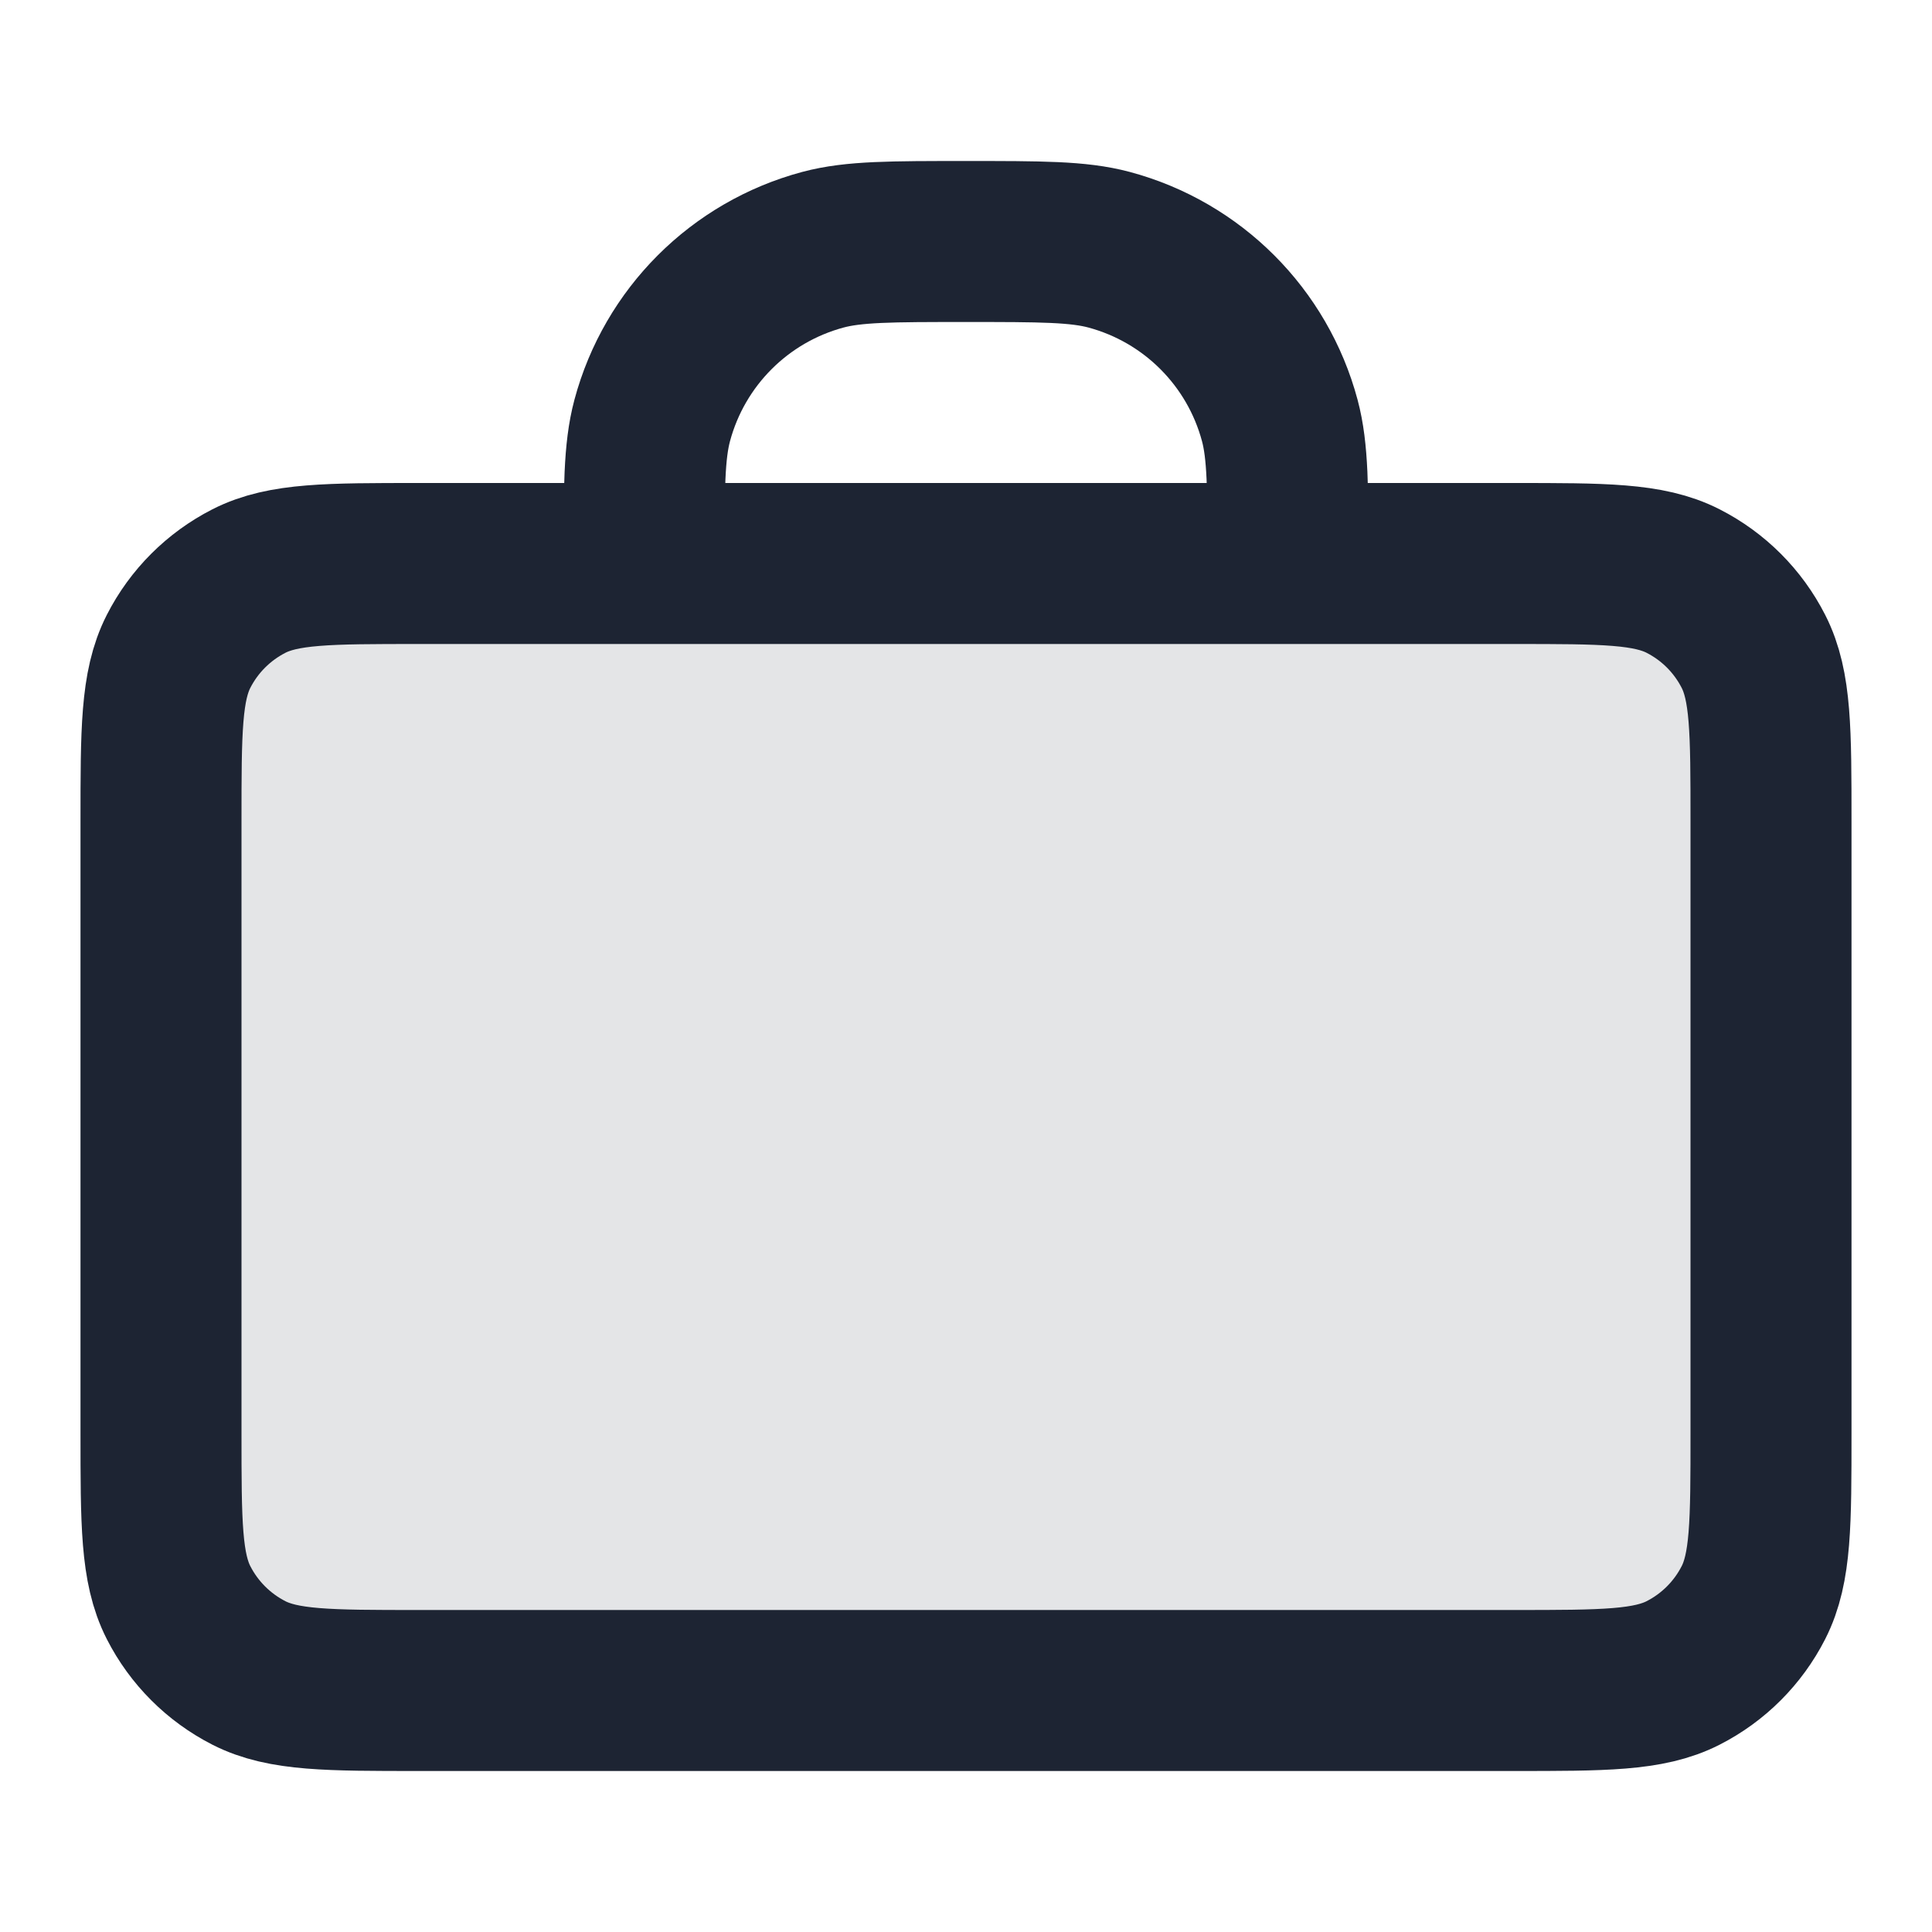
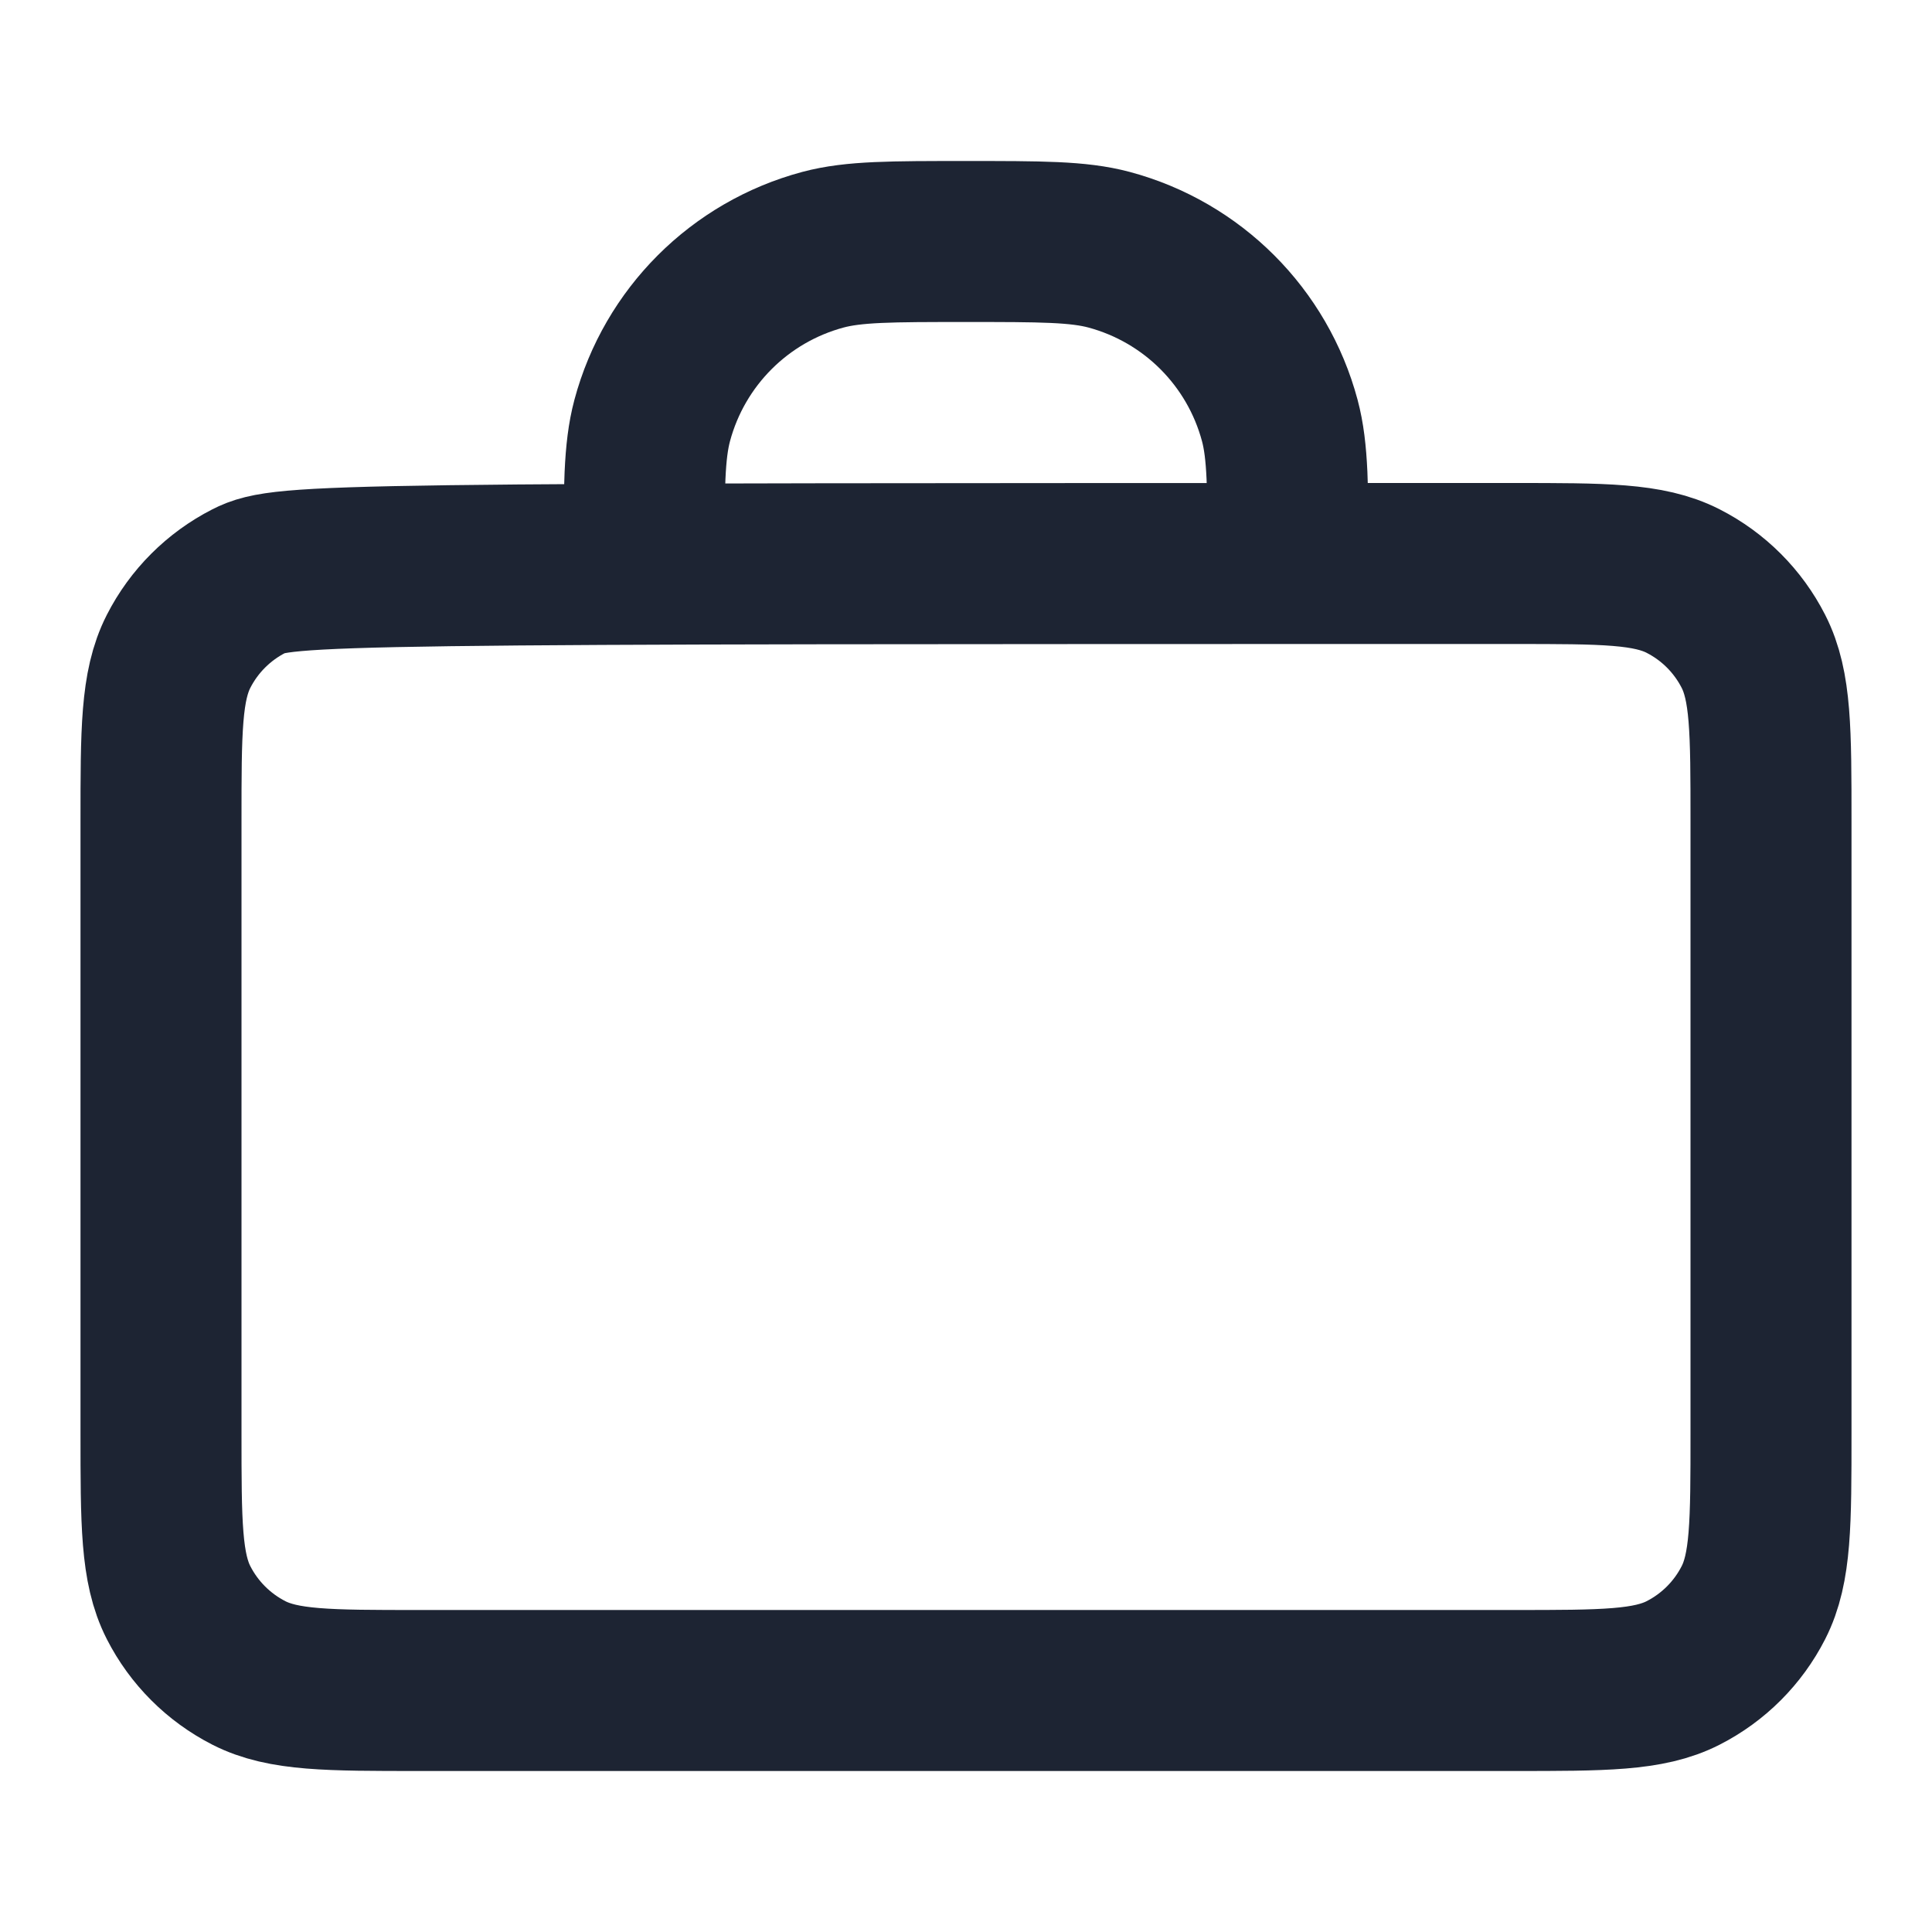
<svg xmlns="http://www.w3.org/2000/svg" width="36" height="36" viewBox="0 0 36 36" fill="none">
-   <path opacity="0.12" d="M3 15.3C3 13.62 3 12.78 3.327 12.138C3.615 11.573 4.074 11.115 4.638 10.827C5.28 10.5 6.12 10.5 7.8 10.5H28.2C29.88 10.5 30.72 10.5 31.362 10.827C31.927 11.115 32.385 11.573 32.673 12.138C33 12.78 33 13.62 33 15.3V26.7C33 28.38 33 29.22 32.673 29.862C32.385 30.427 31.927 30.885 31.362 31.173C30.72 31.5 29.88 31.5 28.2 31.5H7.8C6.12 31.5 5.28 31.5 4.638 31.173C4.074 30.885 3.615 30.427 3.327 29.862C3 29.22 3 28.38 3 26.7V15.3Z" fill="#1D2433" />
-   <path d="M24 10.5C24 9.105 24 8.408 23.847 7.835C23.431 6.282 22.218 5.069 20.665 4.653C20.092 4.5 19.395 4.5 18 4.5C16.605 4.5 15.908 4.5 15.335 4.653C13.782 5.069 12.569 6.282 12.153 7.835C12 8.408 12 9.105 12 10.5M7.8 31.5H28.2C29.88 31.5 30.72 31.5 31.362 31.173C31.927 30.885 32.385 30.427 32.673 29.862C33 29.22 33 28.38 33 26.7V15.3C33 13.62 33 12.78 32.673 12.138C32.385 11.573 31.927 11.115 31.362 10.827C30.72 10.5 29.88 10.5 28.2 10.5H7.8C6.12 10.5 5.28 10.5 4.638 10.827C4.074 11.115 3.615 11.573 3.327 12.138C3 12.78 3 13.62 3 15.3V26.7C3 28.38 3 29.22 3.327 29.862C3.615 30.427 4.074 30.885 4.638 31.173C5.28 31.5 6.12 31.5 7.8 31.5Z" stroke="#1D2433" stroke-width="3" stroke-linecap="round" stroke-linejoin="round" />
+   <path d="M24 10.5C24 9.105 24 8.408 23.847 7.835C23.431 6.282 22.218 5.069 20.665 4.653C20.092 4.5 19.395 4.5 18 4.5C16.605 4.5 15.908 4.5 15.335 4.653C13.782 5.069 12.569 6.282 12.153 7.835C12 8.408 12 9.105 12 10.5M7.8 31.5H28.2C29.88 31.5 30.72 31.5 31.362 31.173C31.927 30.885 32.385 30.427 32.673 29.862C33 29.22 33 28.38 33 26.7V15.3C33 13.62 33 12.78 32.673 12.138C32.385 11.573 31.927 11.115 31.362 10.827C30.72 10.5 29.88 10.5 28.2 10.5C6.12 10.5 5.28 10.5 4.638 10.827C4.074 11.115 3.615 11.573 3.327 12.138C3 12.78 3 13.62 3 15.3V26.7C3 28.38 3 29.22 3.327 29.862C3.615 30.427 4.074 30.885 4.638 31.173C5.28 31.5 6.12 31.5 7.8 31.5Z" stroke="#1D2433" stroke-width="3" stroke-linecap="round" stroke-linejoin="round" />
</svg>